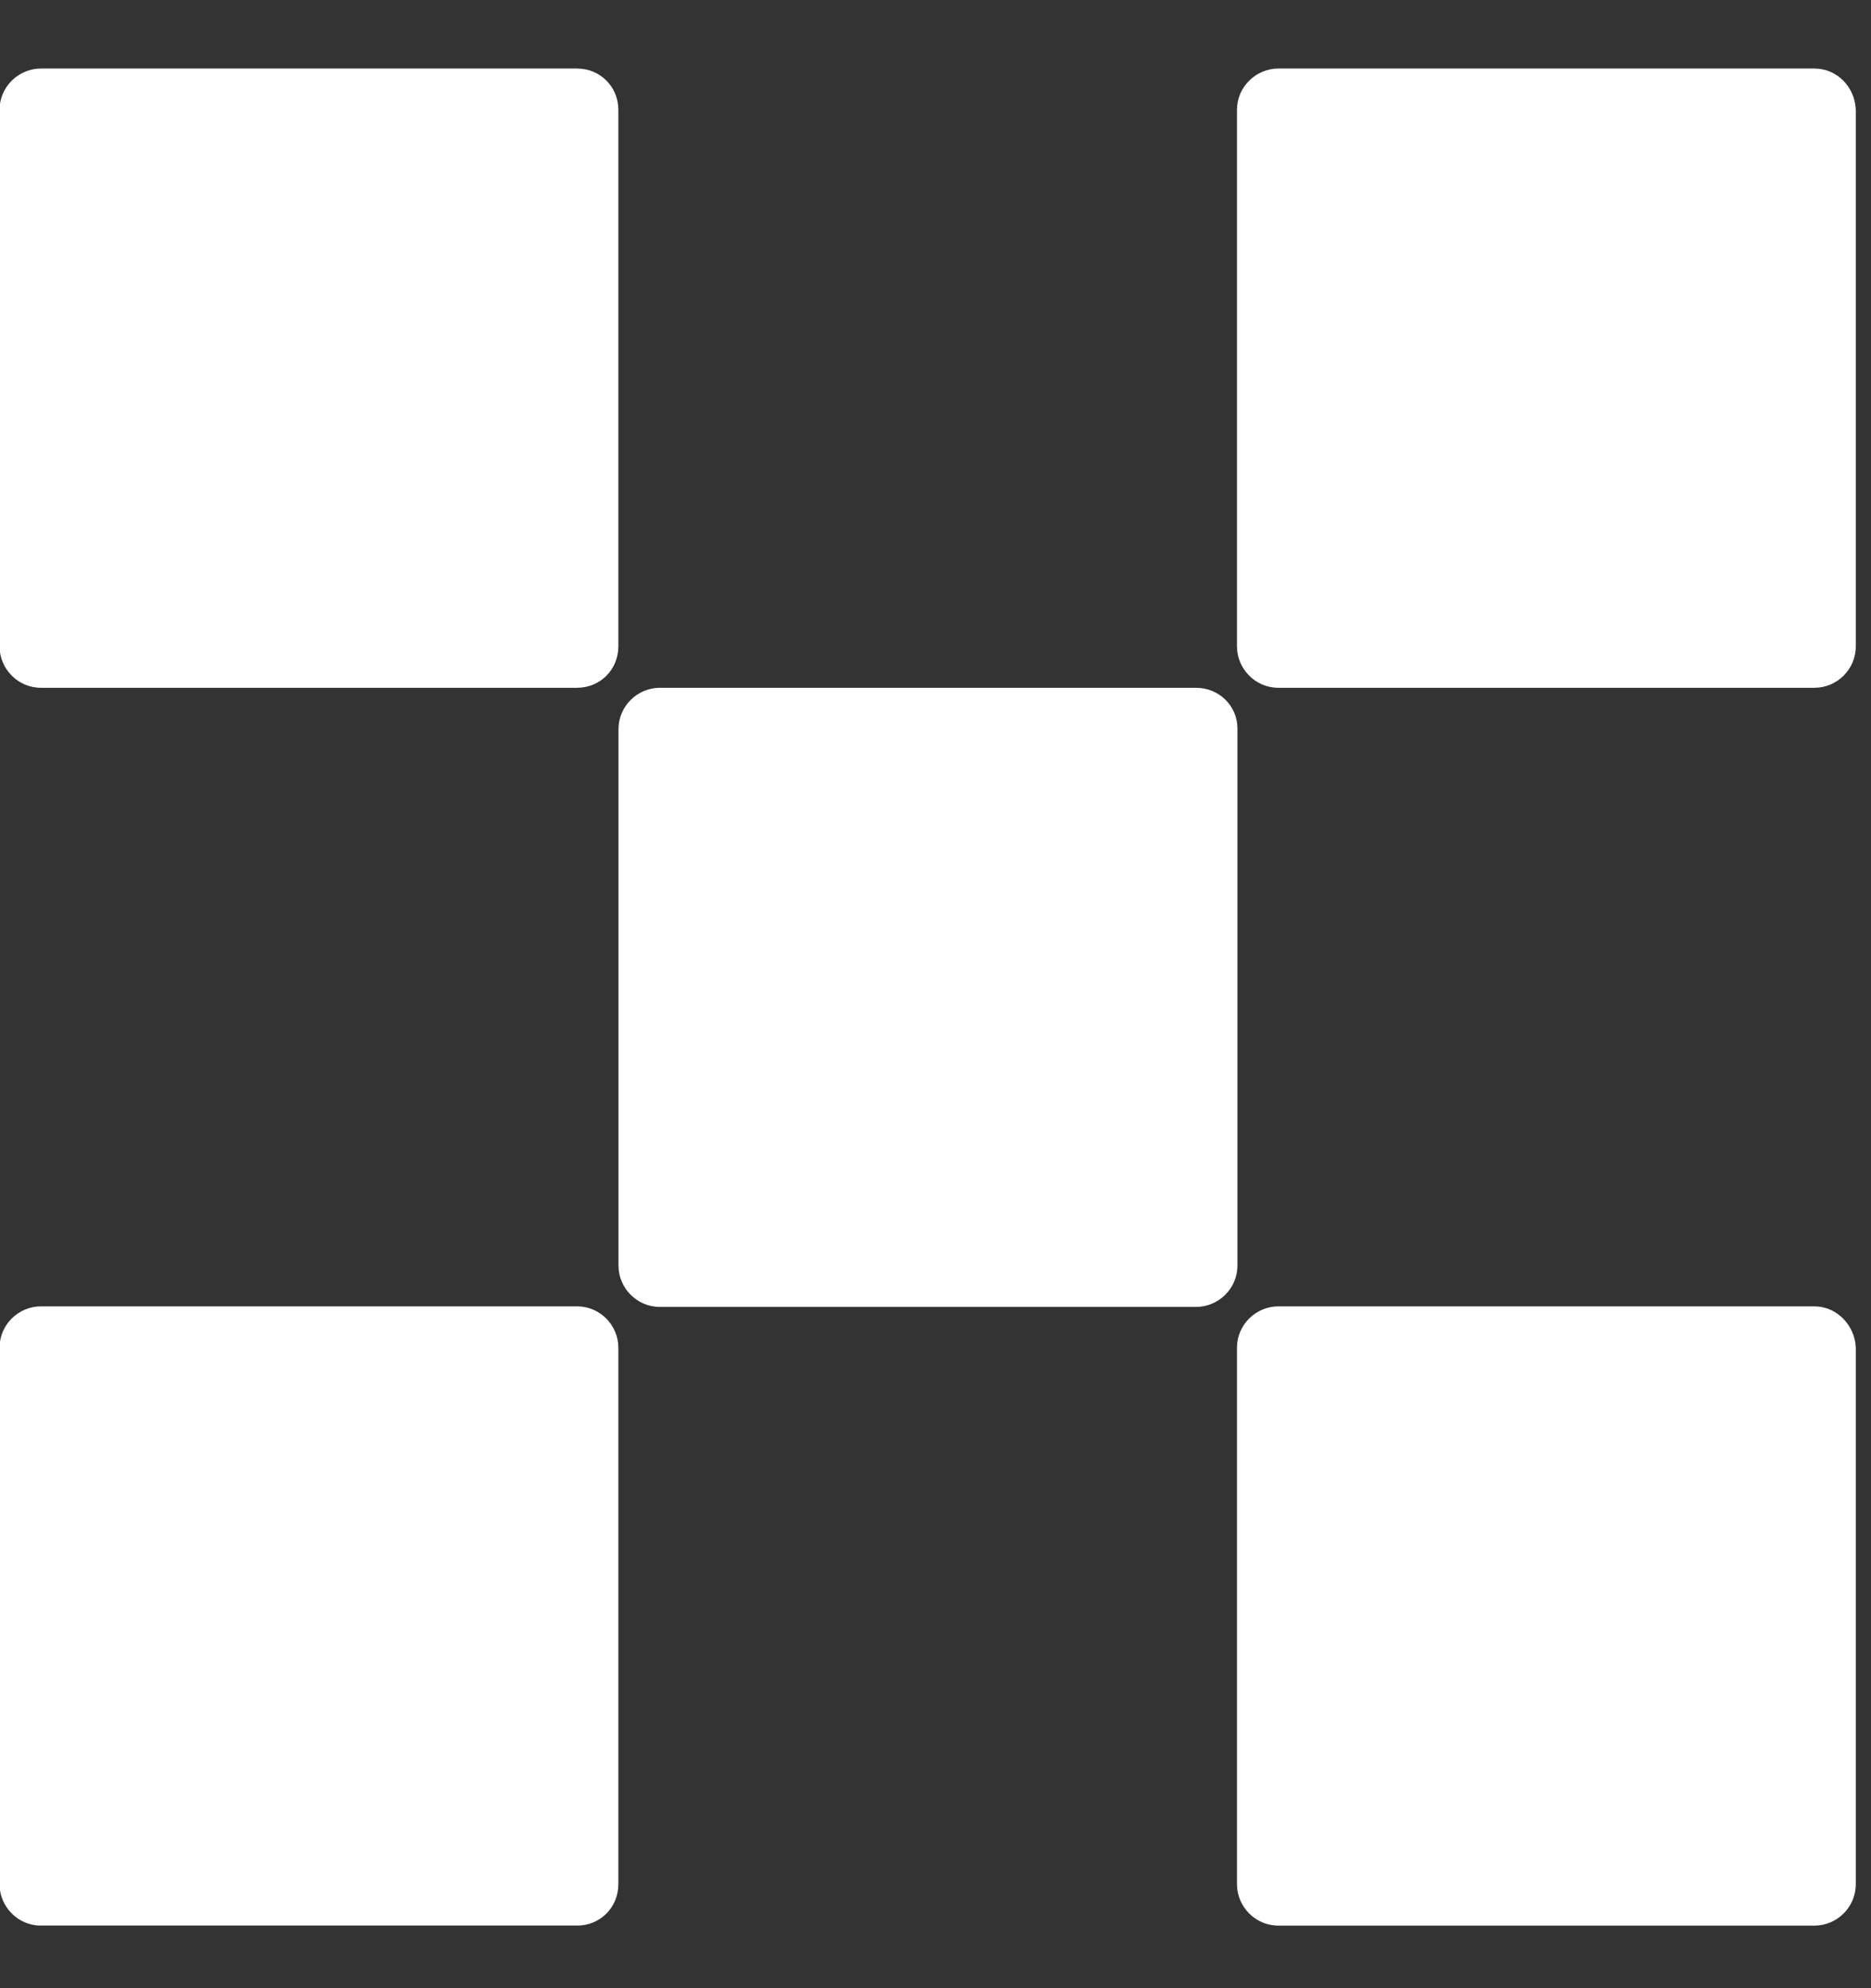
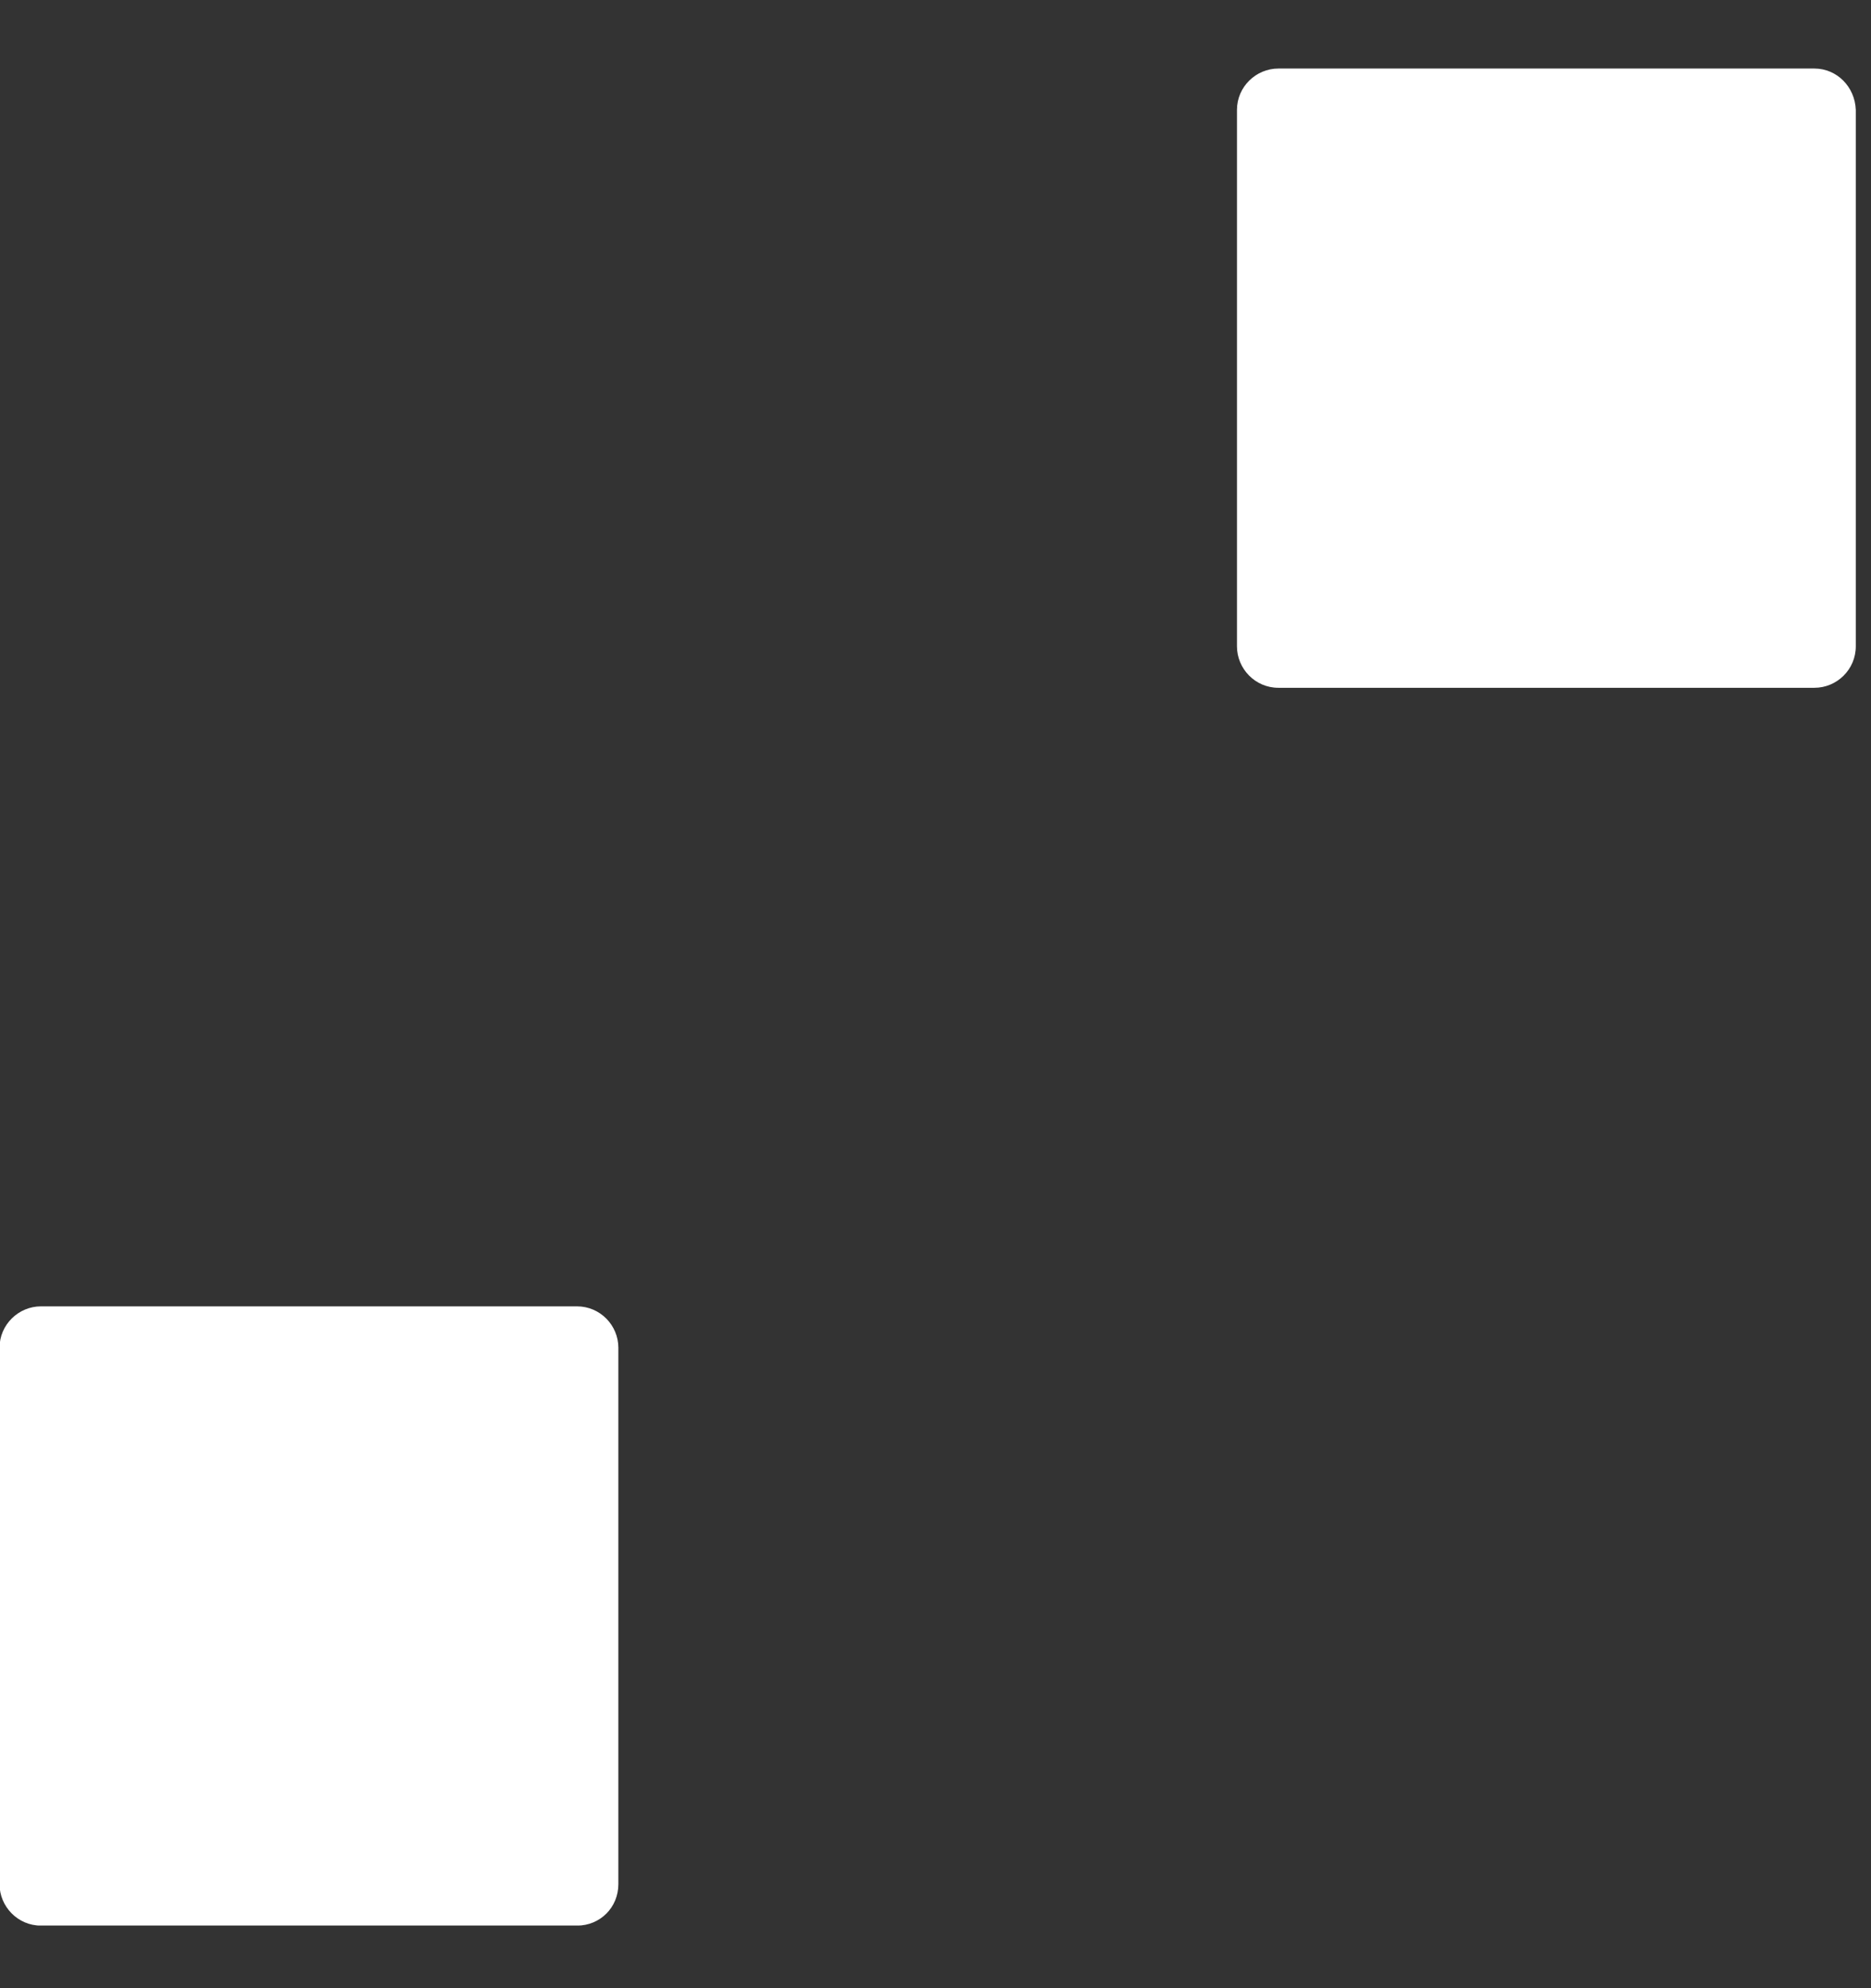
<svg xmlns="http://www.w3.org/2000/svg" width="16" height="17" viewBox="0 0 16 17" fill="none">
  <rect x="0" y="0" width="16" height="17" fill="#333333" stroke="none" />
  <g clip-path="url(#clip0_3915_53144)">
-     <path d="M10.227 5.881H5.643C5.452 5.881 5.289 6.037 5.289 6.235V10.821C5.289 11.012 5.445 11.175 5.643 11.175H10.227C10.418 11.175 10.582 11.02 10.582 10.821V6.228C10.582 6.037 10.426 5.881 10.227 5.881Z" fill="white" />
-     <path d="M4.934 0.586H0.35C0.159 0.586 -0.004 0.742 -0.004 0.94V5.526C-0.004 5.718 0.152 5.881 0.35 5.881H4.934C5.133 5.881 5.288 5.725 5.288 5.526V0.94C5.288 0.742 5.133 0.586 4.934 0.586Z" fill="white" />
    <path d="M15.516 0.586H10.932C10.741 0.586 10.578 0.742 10.578 0.94V5.526C10.578 5.718 10.734 5.881 10.932 5.881H15.516C15.708 5.881 15.87 5.725 15.87 5.526V0.94C15.863 0.742 15.708 0.586 15.516 0.586Z" fill="white" />
    <path d="M4.934 11.17H0.35C0.159 11.17 -0.004 11.326 -0.004 11.524V16.11C-0.004 16.302 0.152 16.465 0.35 16.465H4.934C5.133 16.465 5.288 16.309 5.288 16.11V11.524C5.288 11.333 5.133 11.17 4.934 11.17Z" fill="white" />
-     <path d="M15.516 11.17H10.932C10.741 11.17 10.578 11.326 10.578 11.524V16.11C10.578 16.302 10.734 16.465 10.932 16.465H15.516C15.708 16.465 15.87 16.309 15.87 16.11V11.524C15.863 11.333 15.708 11.17 15.516 11.17Z" fill="white" />
  </g>
  <defs>
    <clipPath id="clip0_3915_53144">
      <rect width="15.878" height="15.878" fill="white" transform="translate(0 0.586)" />
    </clipPath>
  </defs>
</svg>